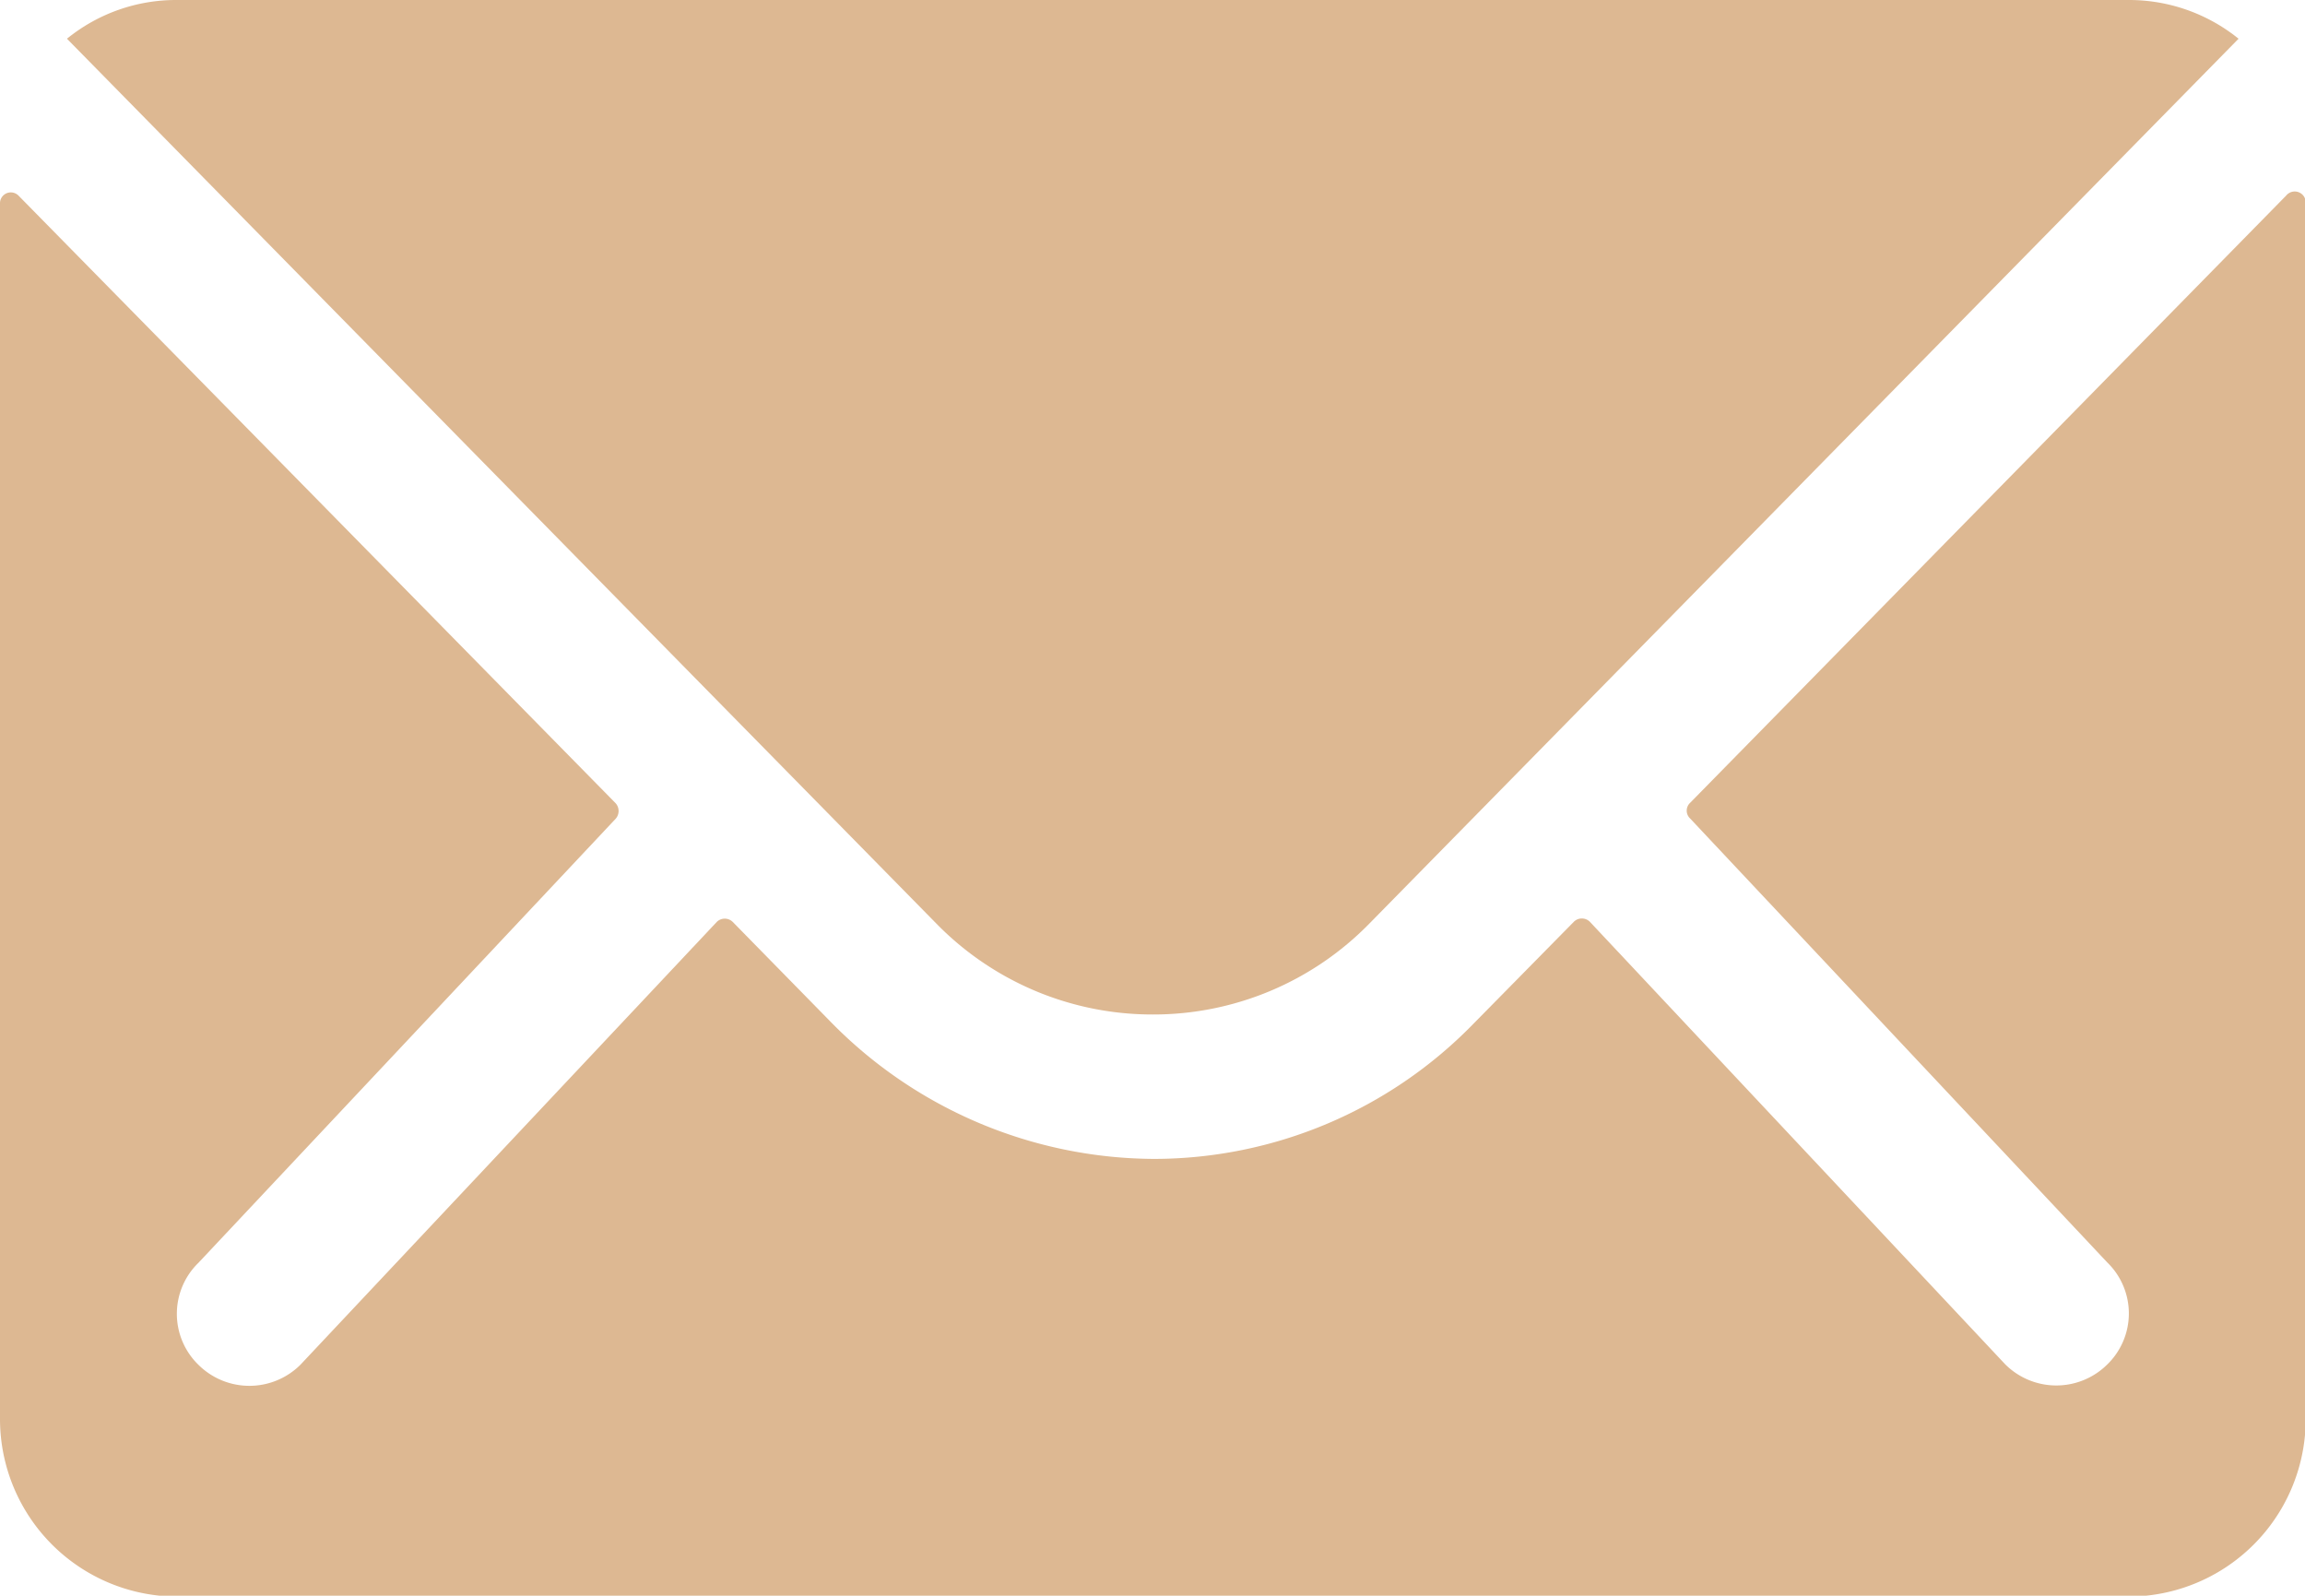
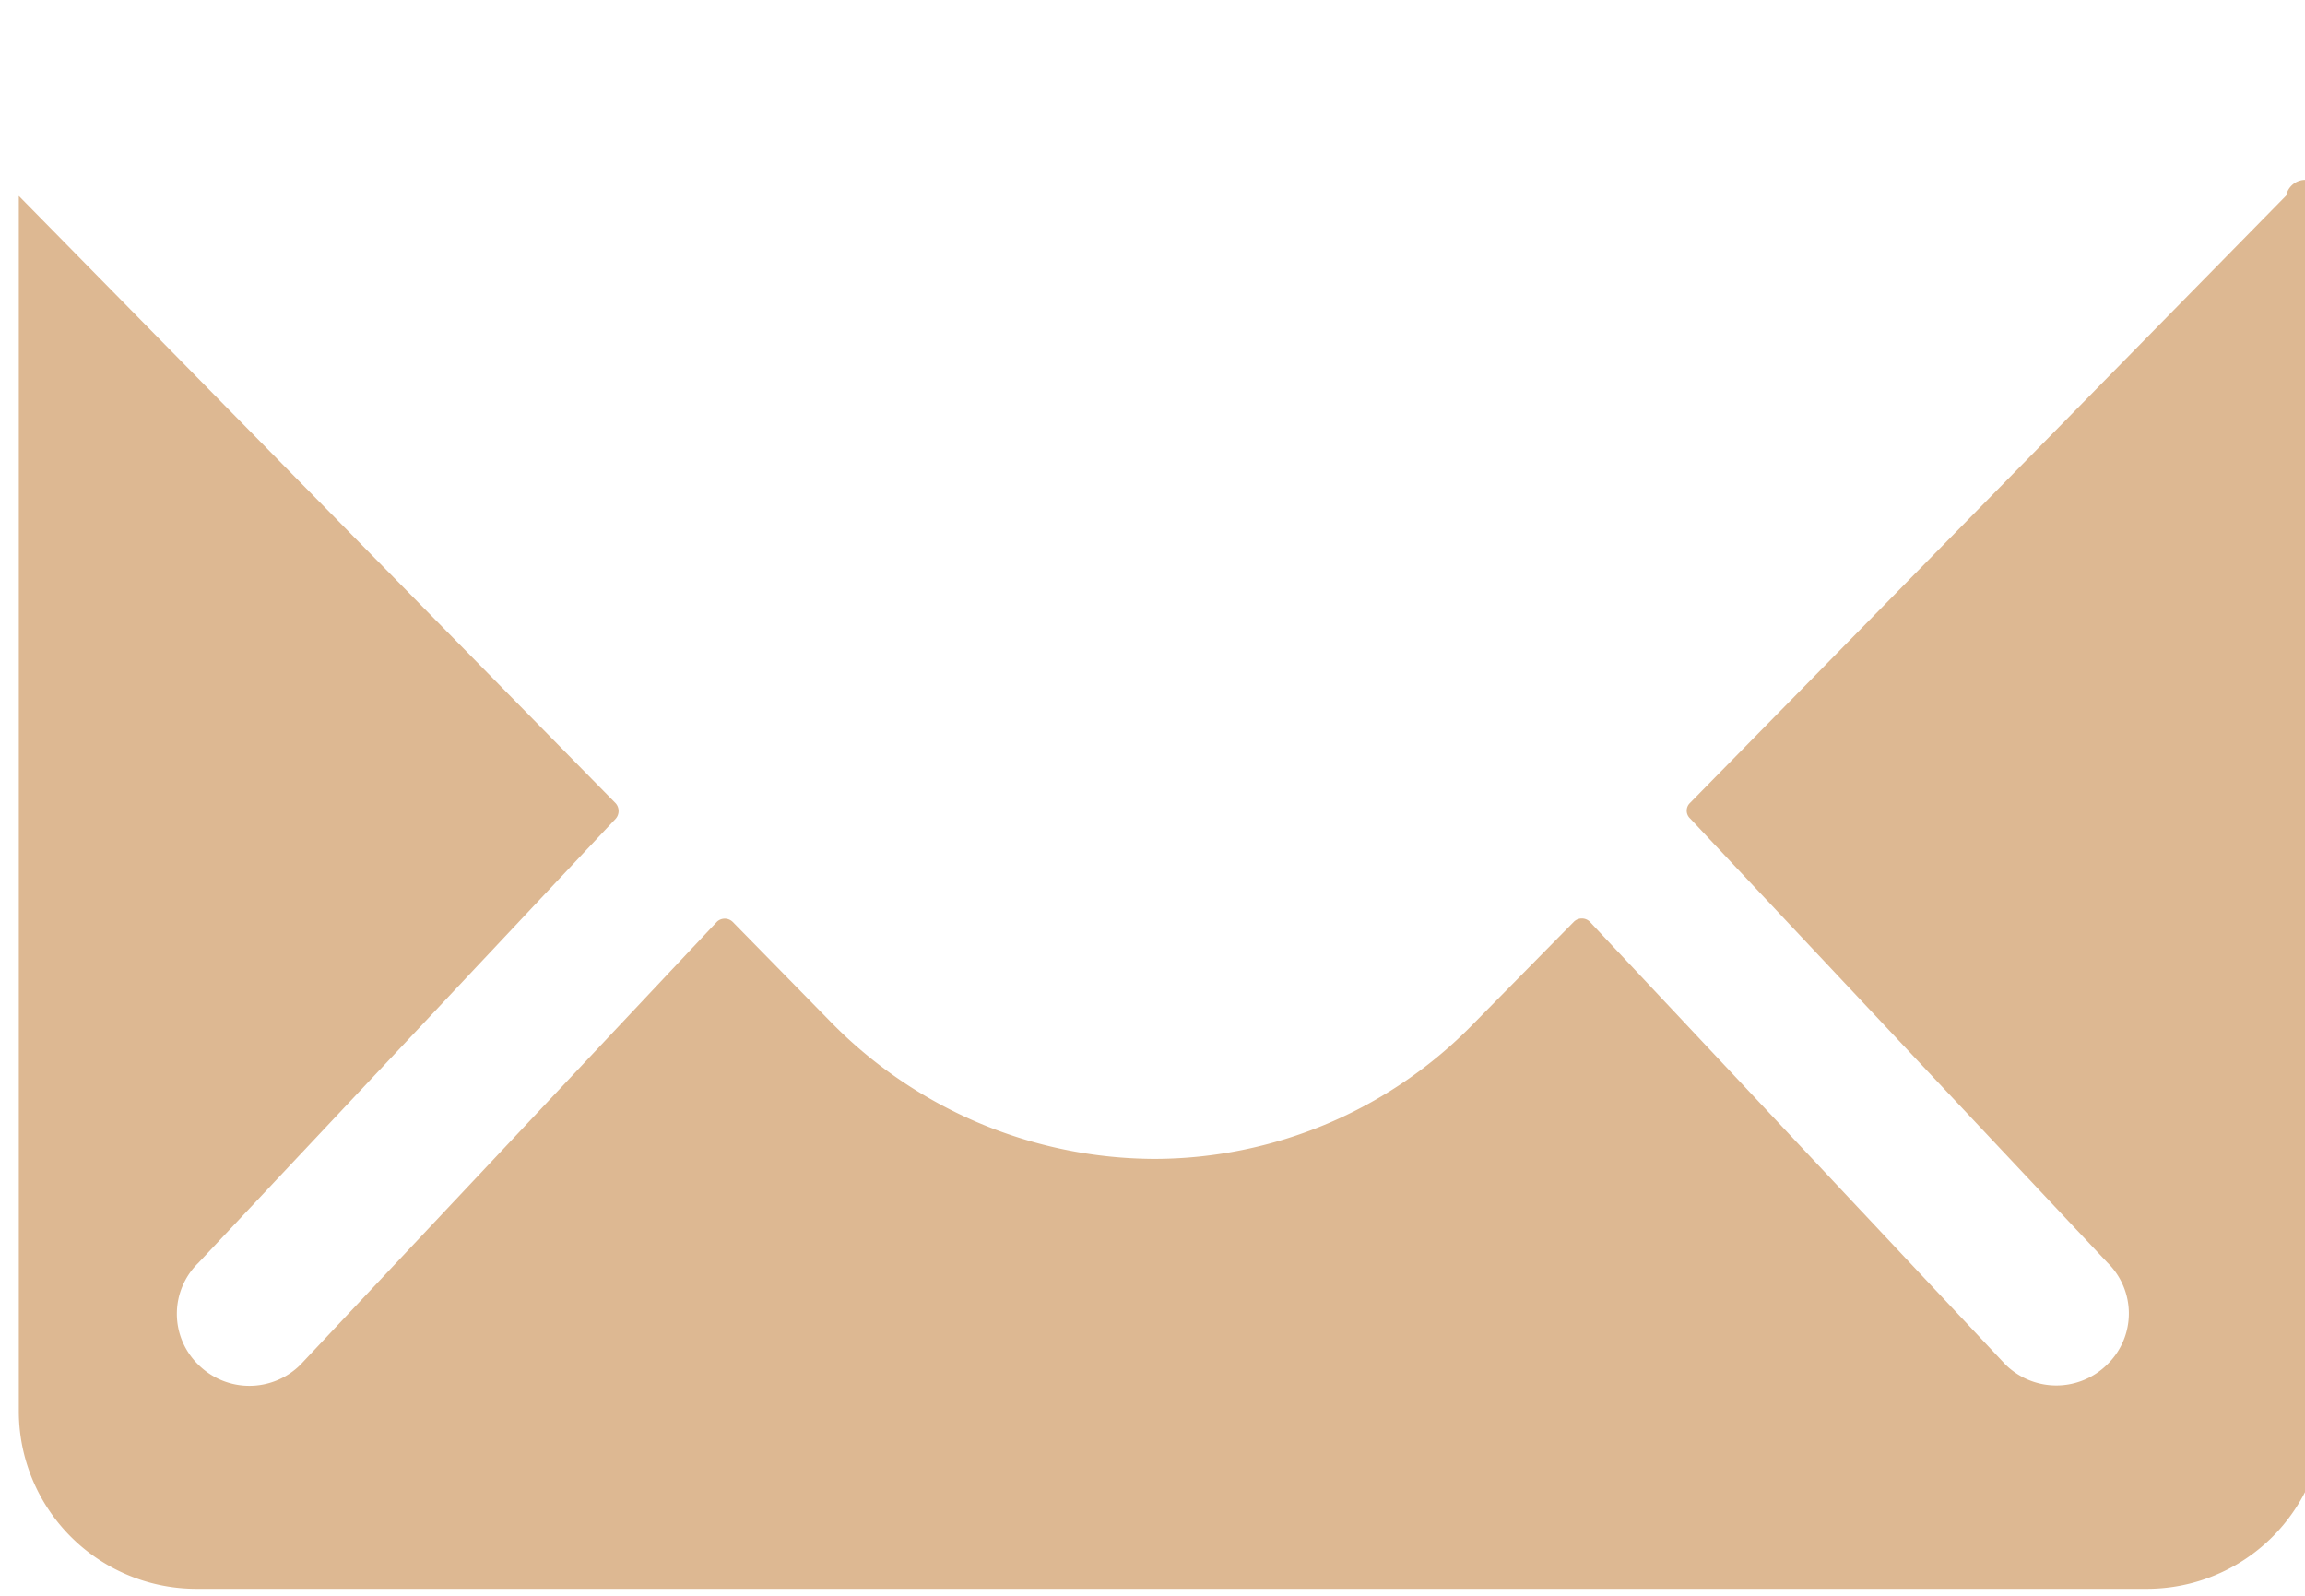
<svg xmlns="http://www.w3.org/2000/svg" width="12.976" height="8.983" viewBox="0 0 12.976 8.983">
  <g transform="translate(-3.375 -7.875)">
-     <path d="M16.245,10.333l-3.356,3.419a.06.06,0,0,0,0,.087l2.349,2.5a.4.4,0,0,1,0,.574.407.407,0,0,1-.574,0l-2.339-2.492a.064.064,0,0,0-.09,0l-.571.58a2.512,2.512,0,0,1-1.79.755,2.562,2.562,0,0,1-1.828-.777L7.5,14.422a.064.064,0,0,0-.09,0L5.066,16.915a.407.407,0,0,1-.574,0,.4.4,0,0,1,0-.574l2.349-2.5a.066.066,0,0,0,0-.087l-3.36-3.419a.061.061,0,0,0-.106.044v6.841a1,1,0,0,0,1,1h10.98a1,1,0,0,0,1-1V10.377A.062.062,0,0,0,16.245,10.333Z" transform="translate(0 -1.357)" fill="#ddb892" />
-     <path d="M10.337,13.586a1.7,1.7,0,0,0,1.22-.512L16.45,8.093a.98.98,0,0,0-.618-.218H4.843a.974.974,0,0,0-.618.218L9.12,13.075A1.7,1.7,0,0,0,10.337,13.586Z" transform="translate(-0.473)" fill="#ddb892" />
+     <path d="M16.245,10.333l-3.356,3.419a.06.06,0,0,0,0,.087l2.349,2.5a.4.4,0,0,1,0,.574.407.407,0,0,1-.574,0l-2.339-2.492a.064.064,0,0,0-.09,0l-.571.58a2.512,2.512,0,0,1-1.79.755,2.562,2.562,0,0,1-1.828-.777L7.5,14.422a.064.064,0,0,0-.09,0L5.066,16.915a.407.407,0,0,1-.574,0,.4.4,0,0,1,0-.574l2.349-2.5a.066.066,0,0,0,0-.087l-3.36-3.419v6.841a1,1,0,0,0,1,1h10.98a1,1,0,0,0,1-1V10.377A.062.062,0,0,0,16.245,10.333Z" transform="translate(0 -1.357)" fill="#ddb892" />
  </g>
</svg>